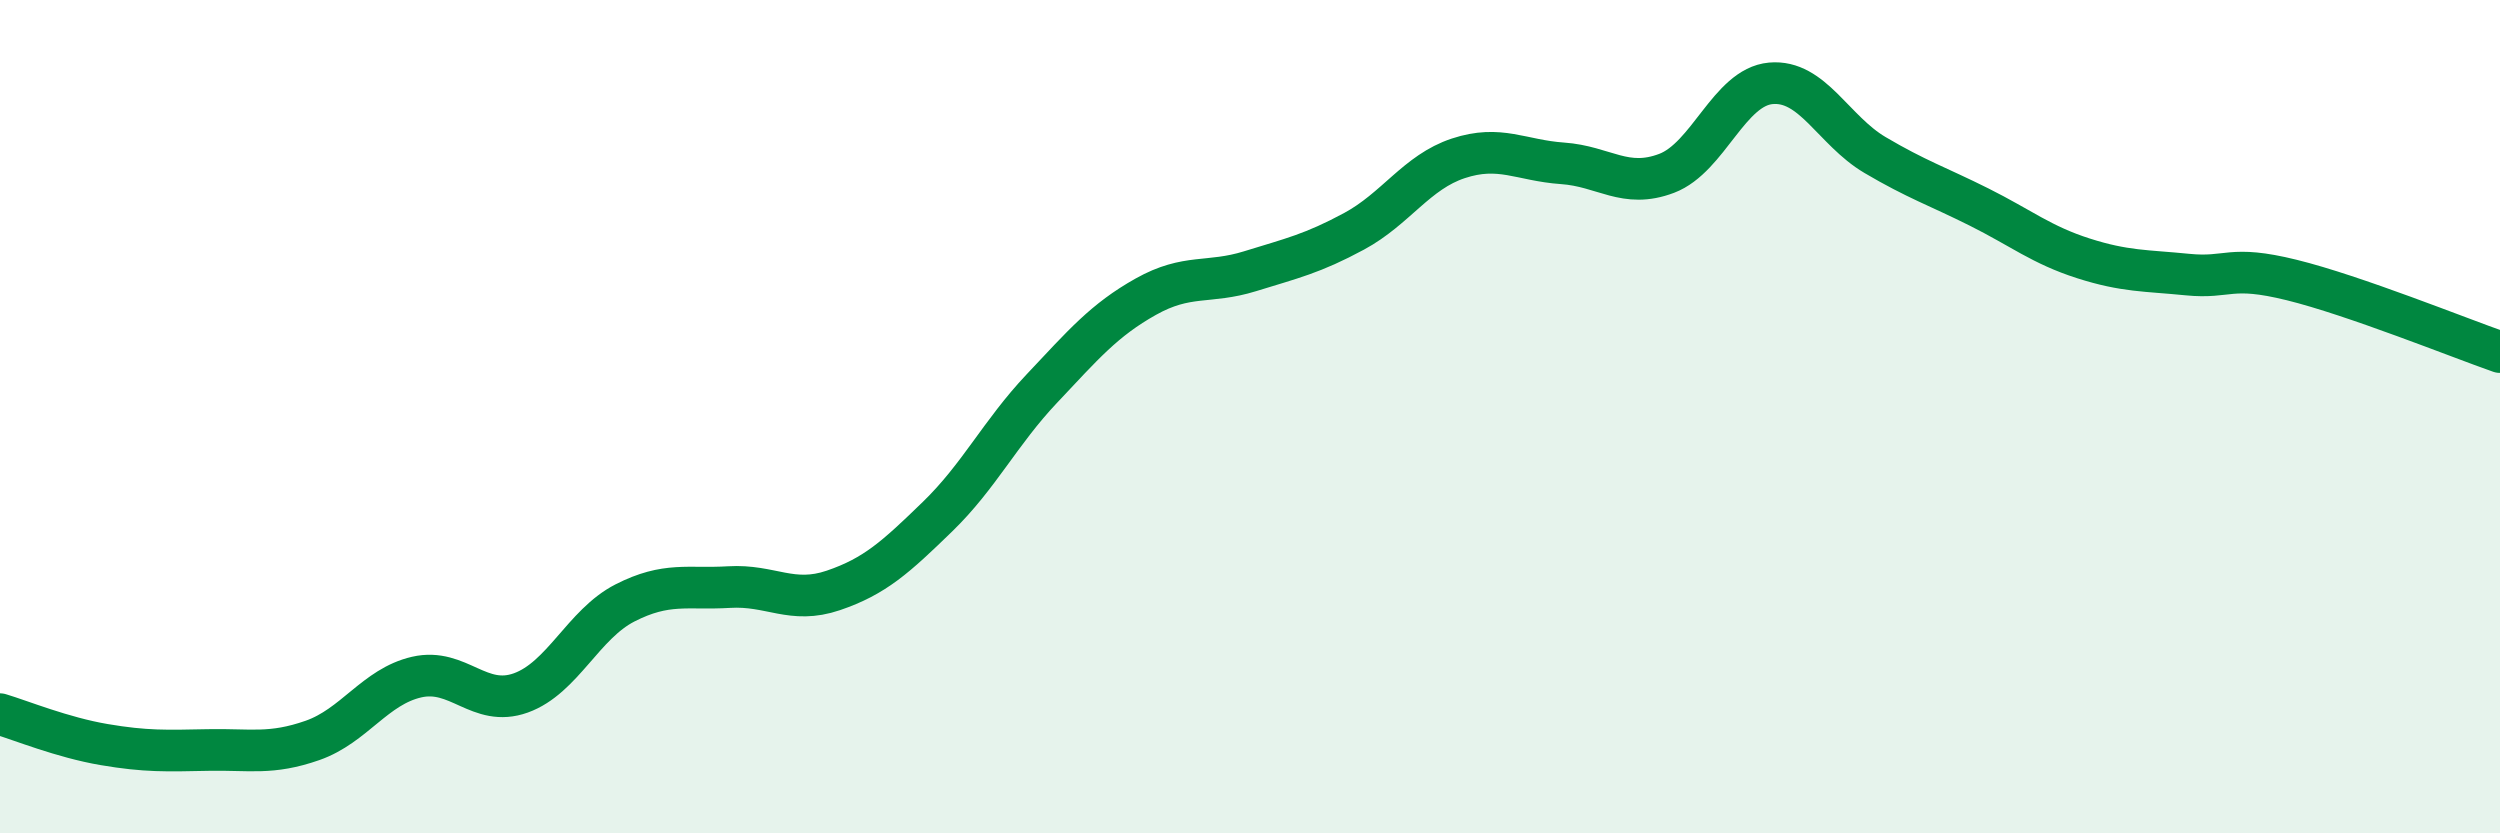
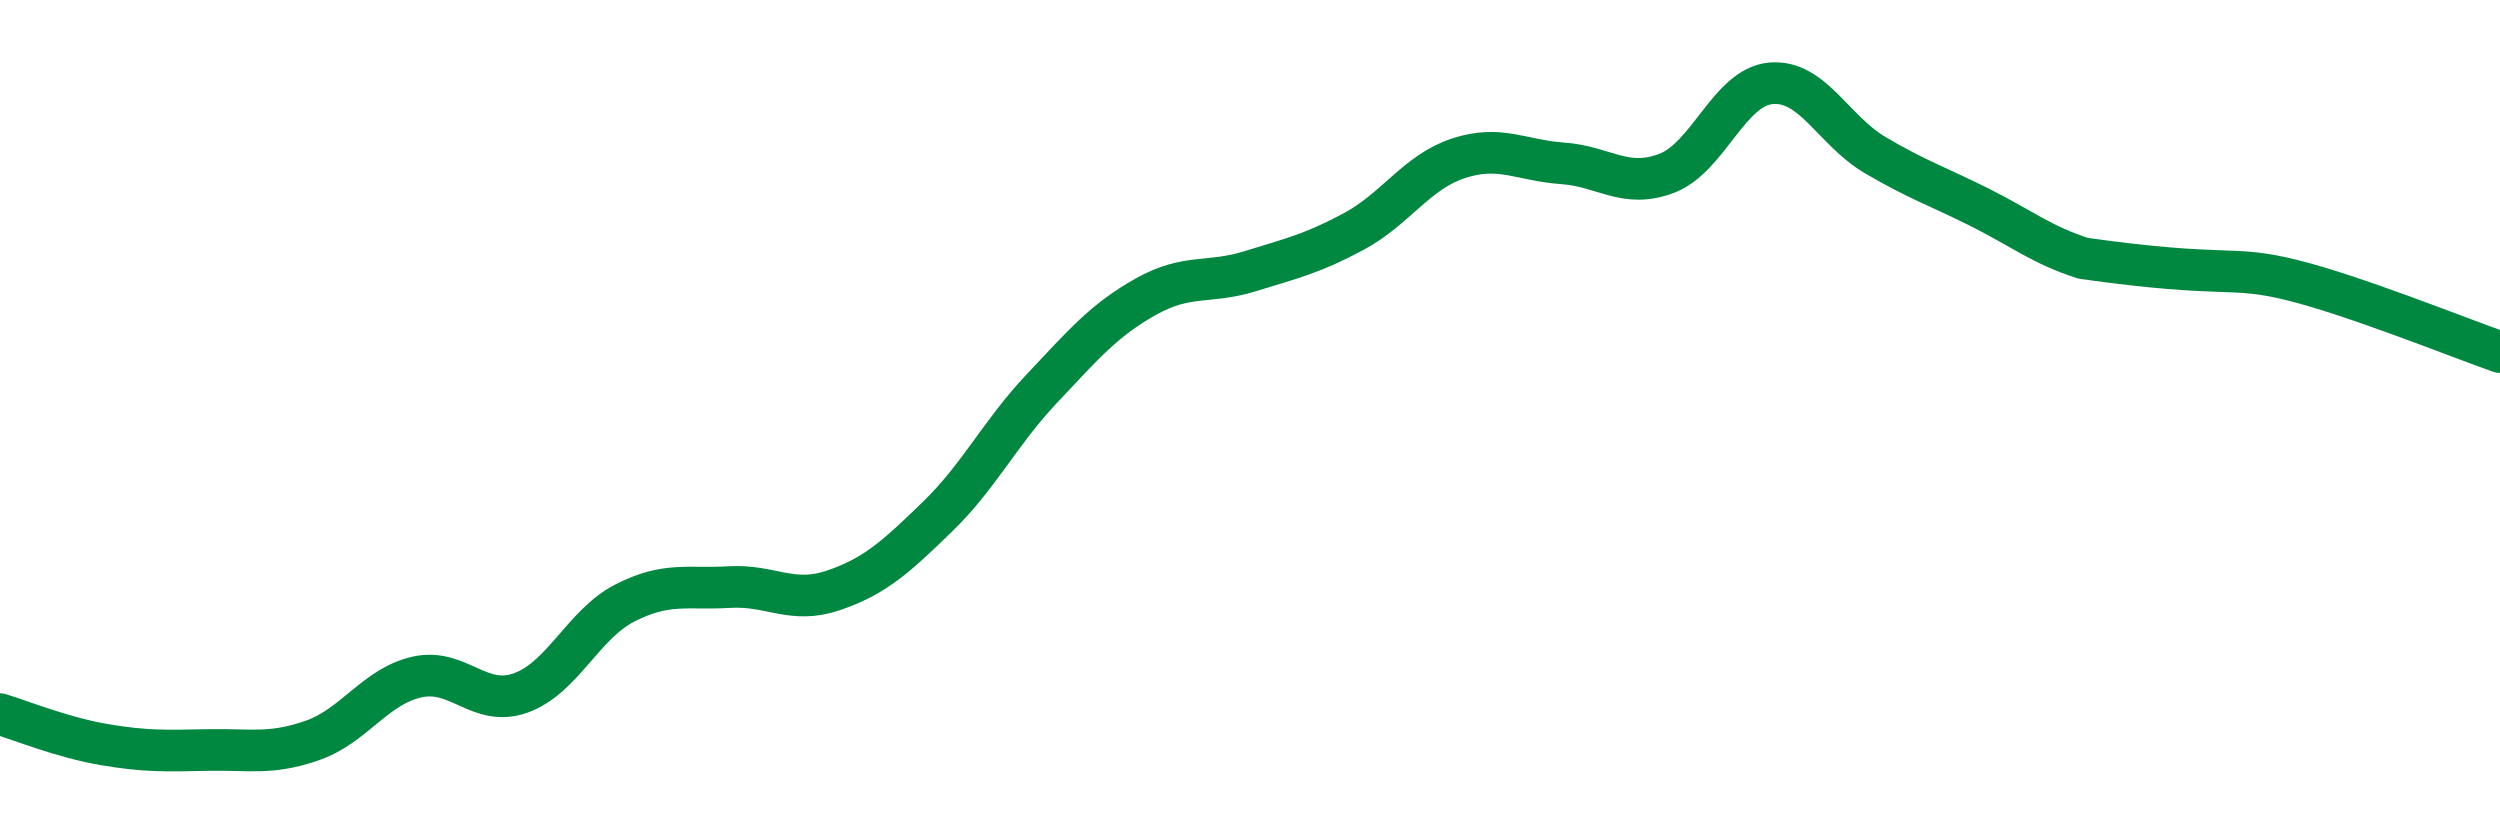
<svg xmlns="http://www.w3.org/2000/svg" width="60" height="20" viewBox="0 0 60 20">
-   <path d="M 0,17.14 C 0.5,17.29 1.5,17.7 2.5,17.87 C 3.5,18.04 4,18.02 5,18 C 6,17.98 6.5,18.12 7.5,17.77 C 8.5,17.42 9,16.48 10,16.25 C 11,16.02 11.5,16.99 12.5,16.63 C 13.5,16.27 14,14.98 15,14.47 C 16,13.96 16.5,14.15 17.5,14.09 C 18.5,14.03 19,14.51 20,14.17 C 21,13.83 21.5,13.37 22.5,12.4 C 23.5,11.43 24,10.39 25,9.33 C 26,8.27 26.5,7.68 27.5,7.12 C 28.5,6.56 29,6.82 30,6.51 C 31,6.2 31.5,6.09 32.5,5.55 C 33.5,5.01 34,4.13 35,3.8 C 36,3.47 36.5,3.85 37.5,3.92 C 38.5,3.99 39,4.54 40,4.16 C 41,3.78 41.5,2.09 42.5,2 C 43.5,1.91 44,3.13 45,3.72 C 46,4.31 46.5,4.47 47.5,4.97 C 48.5,5.47 49,5.88 50,6.2 C 51,6.52 51.5,6.49 52.5,6.59 C 53.5,6.69 53.5,6.35 55,6.72 C 56.5,7.09 59,8.1 60,8.45L60 20L0 20Z" fill="#008740" opacity="0.1" stroke-linecap="round" stroke-linejoin="round" />
-   <path d="M 0,17.14 C 0.5,17.29 1.5,17.7 2.5,17.87 C 3.5,18.04 4,18.02 5,18 C 6,17.98 6.5,18.12 7.5,17.77 C 8.5,17.42 9,16.48 10,16.25 C 11,16.02 11.5,16.99 12.5,16.63 C 13.5,16.27 14,14.98 15,14.47 C 16,13.96 16.5,14.15 17.5,14.09 C 18.5,14.03 19,14.51 20,14.17 C 21,13.83 21.5,13.37 22.5,12.4 C 23.5,11.43 24,10.39 25,9.33 C 26,8.27 26.5,7.68 27.5,7.12 C 28.5,6.56 29,6.82 30,6.51 C 31,6.2 31.5,6.09 32.5,5.55 C 33.5,5.01 34,4.13 35,3.8 C 36,3.47 36.5,3.85 37.5,3.92 C 38.5,3.99 39,4.54 40,4.16 C 41,3.78 41.5,2.09 42.5,2 C 43.5,1.91 44,3.13 45,3.72 C 46,4.31 46.5,4.47 47.5,4.97 C 48.5,5.47 49,5.88 50,6.2 C 51,6.52 51.5,6.49 52.5,6.59 C 53.5,6.69 53.5,6.35 55,6.72 C 56.5,7.09 59,8.1 60,8.45" stroke="#008740" stroke-width="1" fill="none" stroke-linecap="round" stroke-linejoin="round" />
+   <path d="M 0,17.14 C 0.5,17.29 1.5,17.7 2.5,17.87 C 3.5,18.04 4,18.02 5,18 C 6,17.98 6.5,18.12 7.5,17.77 C 8.5,17.42 9,16.48 10,16.25 C 11,16.02 11.5,16.99 12.5,16.63 C 13.5,16.27 14,14.98 15,14.47 C 16,13.96 16.5,14.15 17.5,14.09 C 18.5,14.03 19,14.51 20,14.17 C 21,13.83 21.5,13.37 22.5,12.4 C 23.5,11.43 24,10.39 25,9.33 C 26,8.27 26.5,7.68 27.5,7.12 C 28.5,6.56 29,6.82 30,6.51 C 31,6.2 31.5,6.09 32.5,5.55 C 33.5,5.01 34,4.13 35,3.8 C 36,3.47 36.5,3.85 37.5,3.92 C 38.5,3.99 39,4.54 40,4.16 C 41,3.78 41.5,2.09 42.5,2 C 43.5,1.91 44,3.13 45,3.72 C 46,4.31 46.5,4.47 47.5,4.97 C 48.5,5.47 49,5.88 50,6.2 C 53.5,6.69 53.5,6.35 55,6.72 C 56.5,7.09 59,8.1 60,8.45" stroke="#008740" stroke-width="1" fill="none" stroke-linecap="round" stroke-linejoin="round" />
</svg>